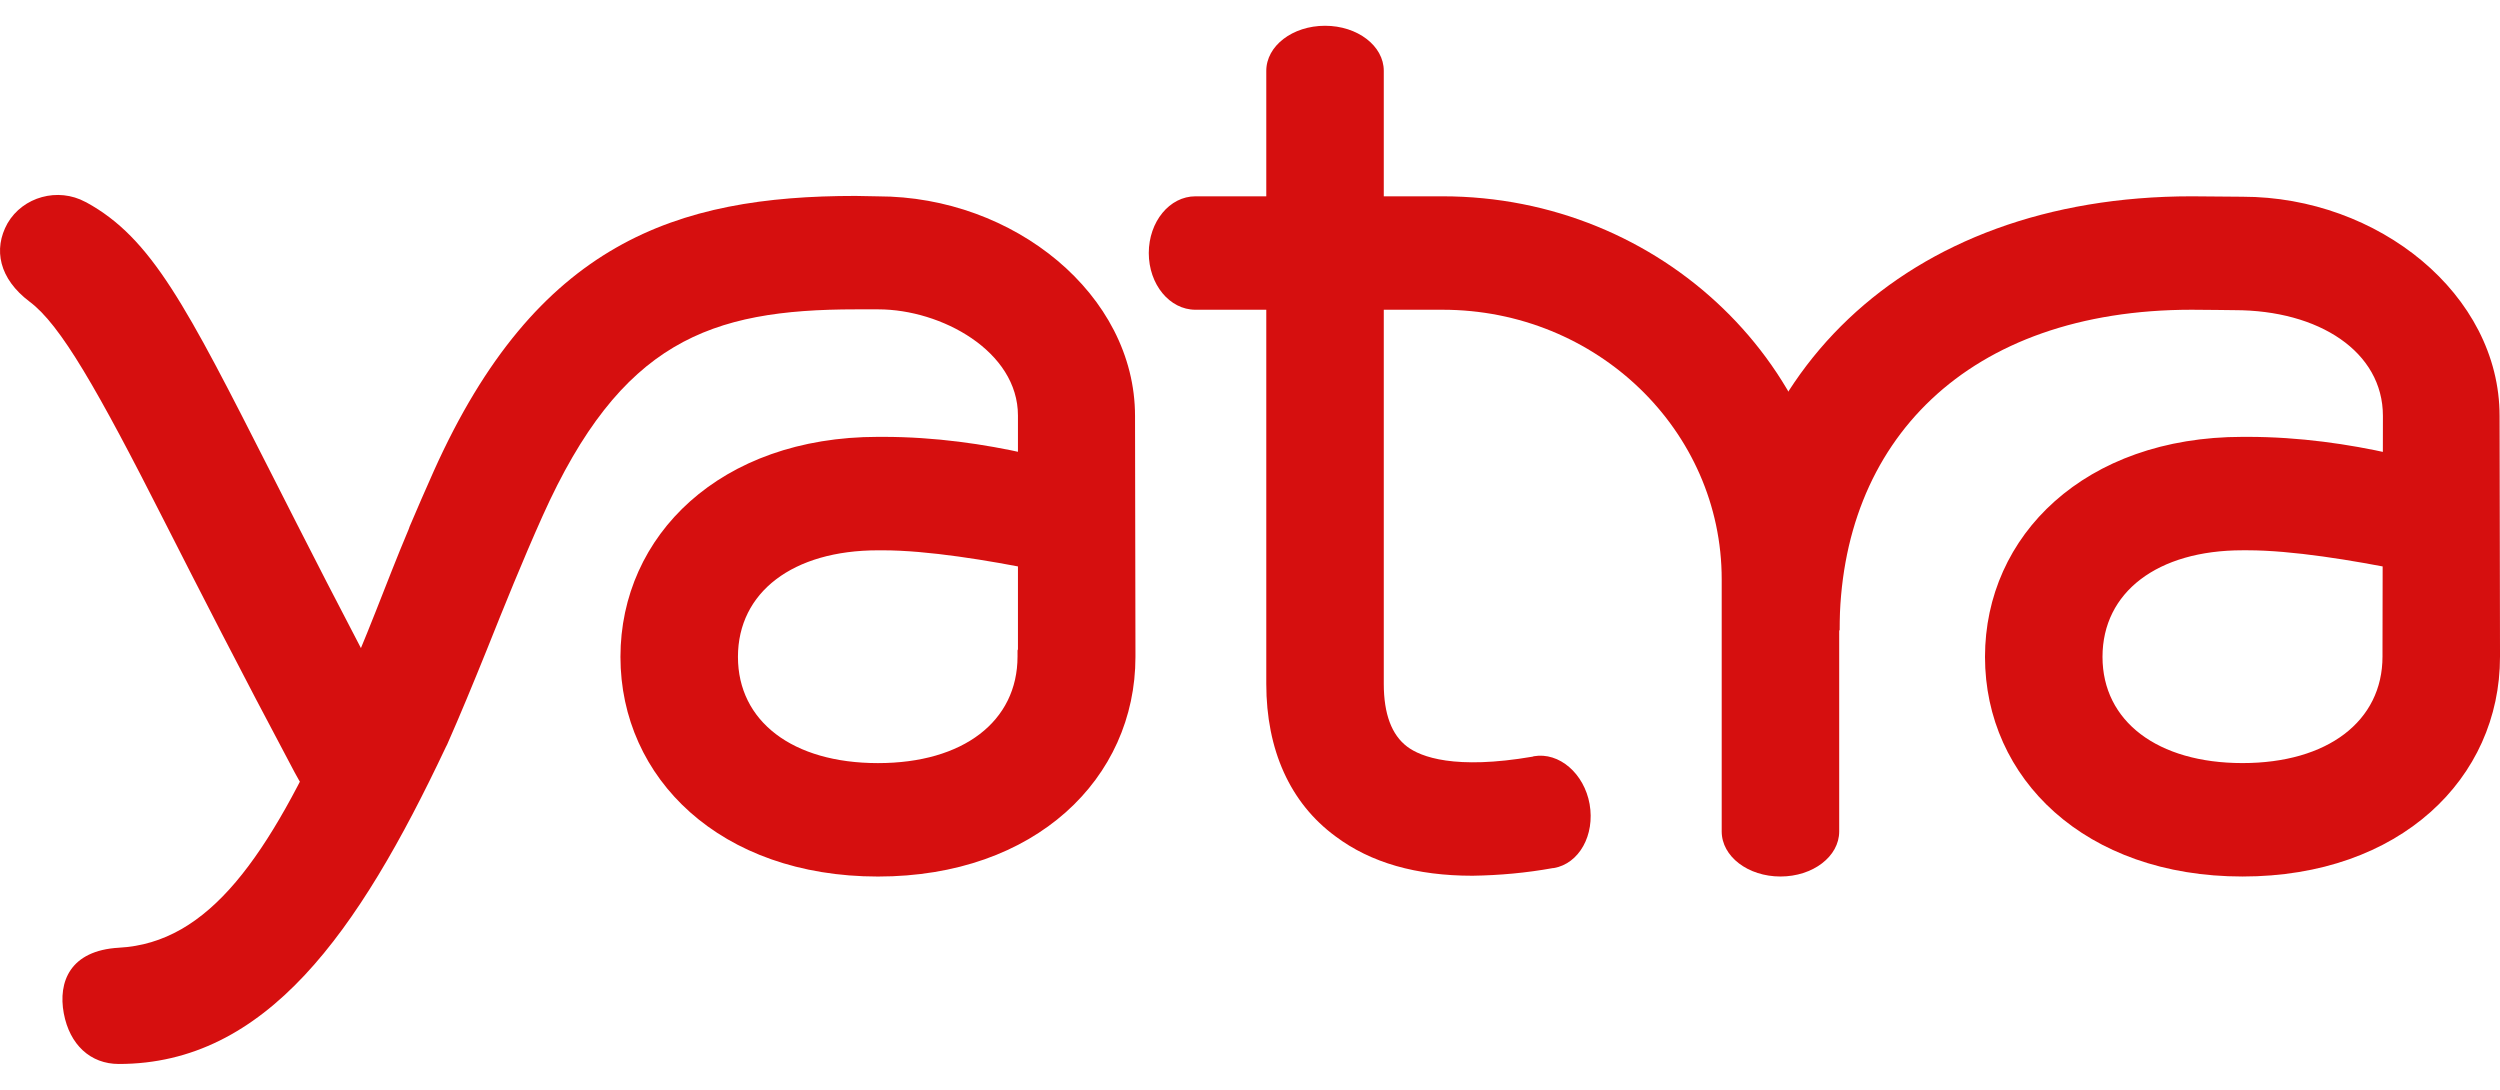
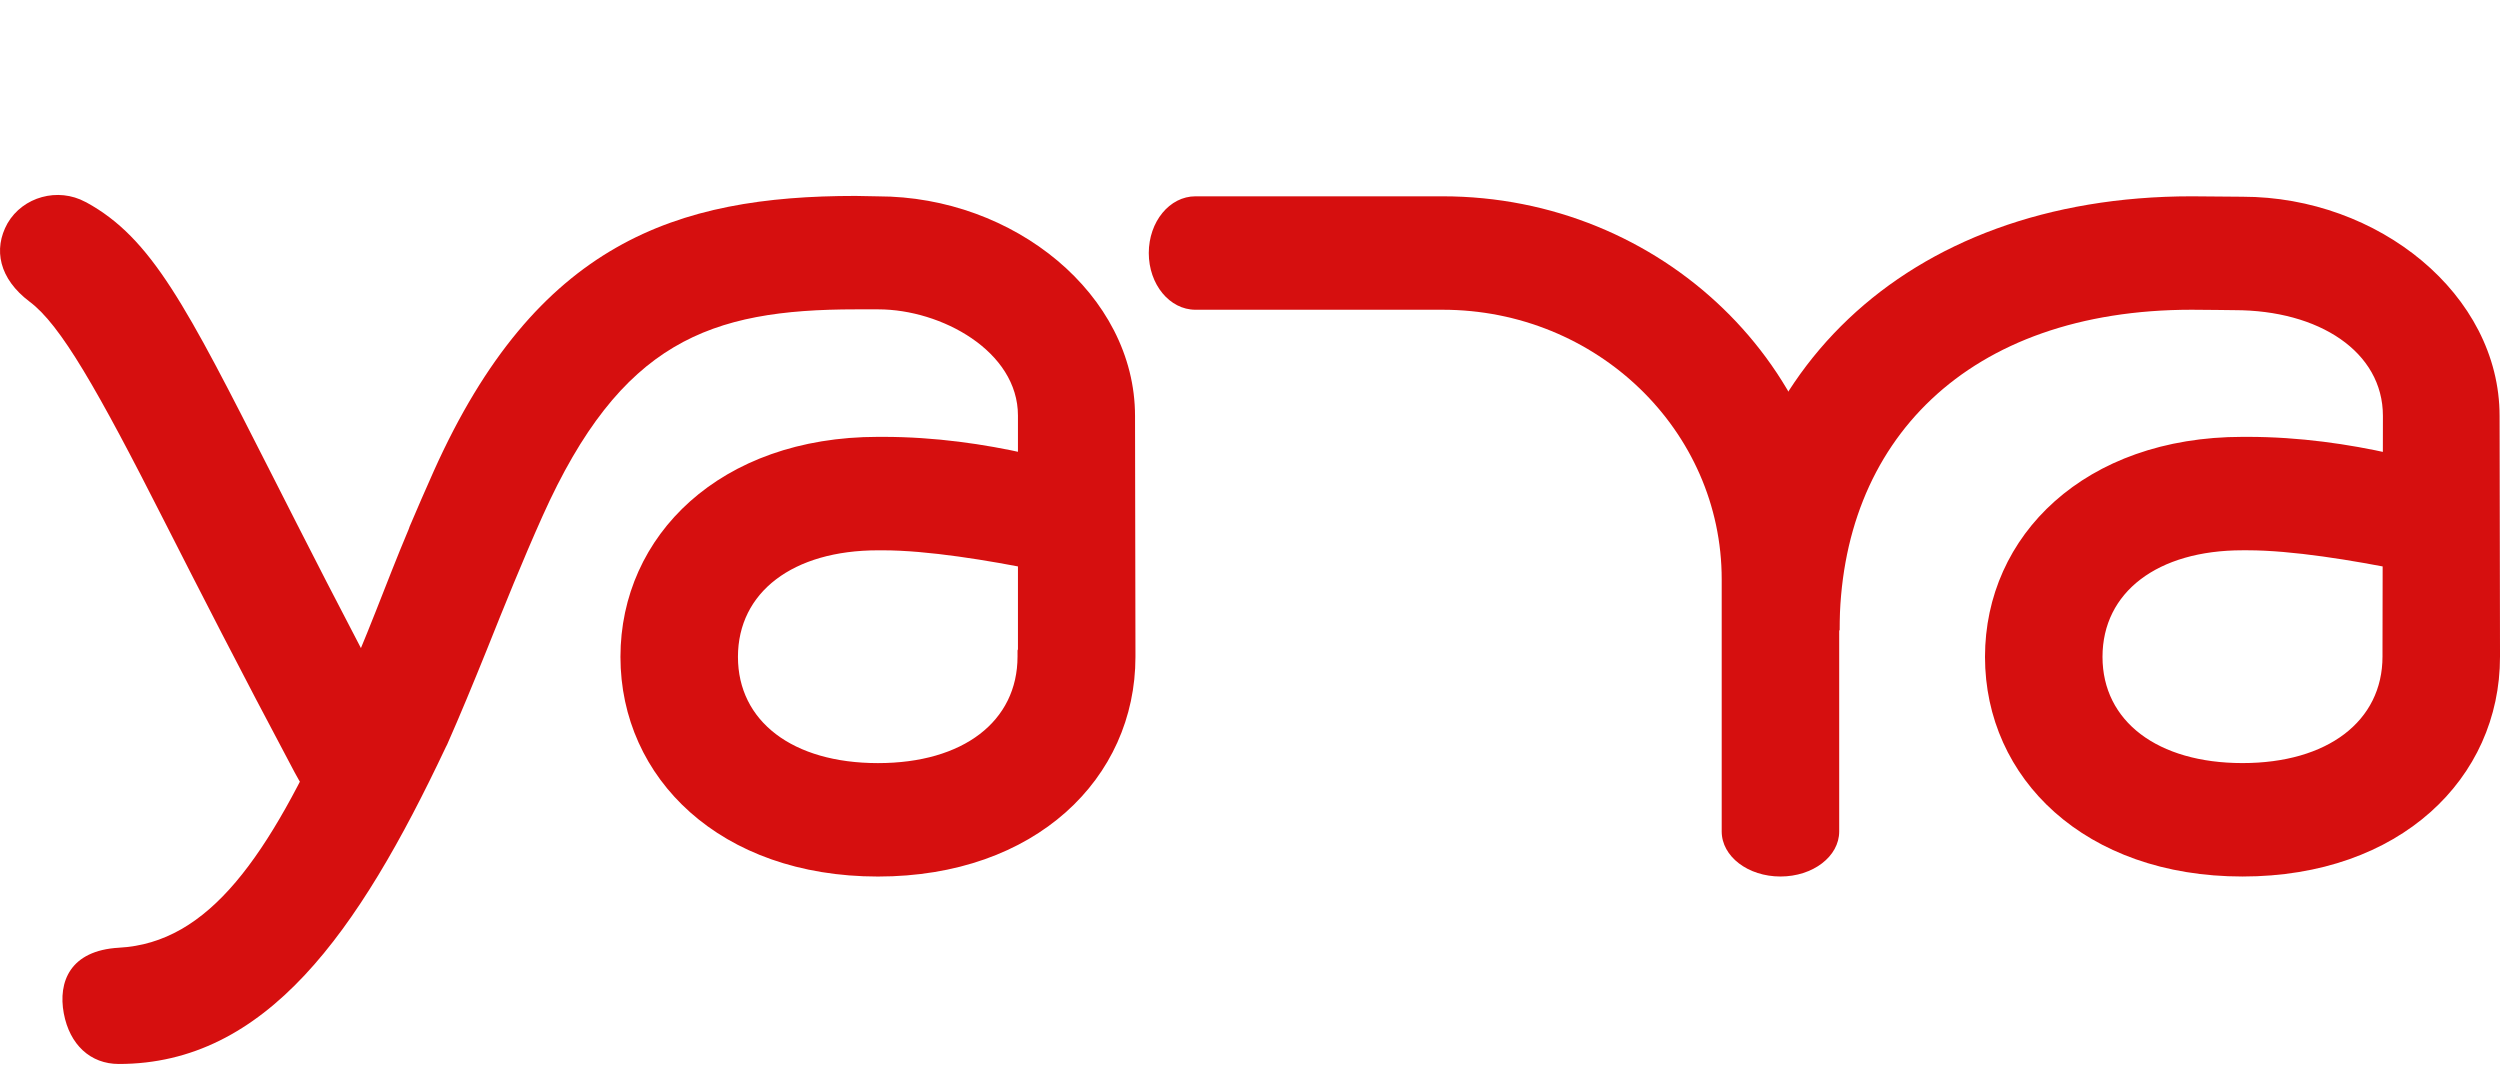
<svg xmlns="http://www.w3.org/2000/svg" width="78" height="34" viewBox="0 0 78 34" fill="none">
-   <path d="M47.854 23.595C48.647 23.457 49.427 24.135 49.596 25.089C49.765 26.055 49.271 26.946 48.478 27.084H48.452C47.62 27.235 46.788 27.31 45.943 27.323C44.188 27.323 42.771 26.921 41.666 26.093C40.249 25.051 39.508 23.394 39.508 21.336V2.21C39.508 1.432 40.327 0.804 41.341 0.804C42.355 0.804 43.174 1.432 43.174 2.21V21.336C43.174 22.277 43.421 22.93 43.902 23.294C44.331 23.62 45.397 24.022 47.815 23.608L47.854 23.595Z" fill="#D60F0F" />
  <path d="M10.804 25.653C10.141 25.653 9.517 24.712 9.192 24.097C7.489 20.897 6.189 18.349 5.149 16.303C3.03 12.124 1.886 10.129 0.924 9.413C-0.025 8.698 -0.22 7.782 0.235 6.966C0.716 6.138 1.808 5.837 2.666 6.301C2.679 6.301 2.679 6.313 2.692 6.313C4.733 7.43 5.799 9.526 8.451 14.747C9.478 16.768 10.752 19.29 12.429 22.428C12.845 23.206 13.131 24.775 12.416 25.289L10.804 25.653Z" fill="#D60F0F" />
-   <path d="M53.717 18.073C53.717 13.429 49.817 9.664 45.007 9.664H37.298C36.492 9.664 35.842 8.874 35.842 7.895C35.842 6.916 36.492 6.125 37.298 6.125H45.007C51.845 6.125 57.383 11.472 57.383 18.073V25.942C57.383 26.72 56.564 27.347 55.55 27.347C54.536 27.347 53.717 26.72 53.717 25.942V18.073Z" fill="#D60F0F" />
+   <path d="M53.717 18.073C53.717 13.429 49.817 9.664 45.007 9.664H37.298C36.492 9.664 35.842 8.874 35.842 7.895C35.842 6.916 36.492 6.125 37.298 6.125H45.007C51.845 6.125 57.383 11.472 57.383 18.073V25.942C57.383 26.72 56.564 27.347 55.55 27.347C54.536 27.347 53.717 26.72 53.717 25.942Z" fill="#D60F0F" />
  <path d="M31.747 20.295V20.483C31.747 22.503 30.057 23.809 27.392 23.809C24.727 23.809 23.024 22.503 23.024 20.495C23.024 18.475 24.74 17.17 27.392 17.17H27.548C30.317 17.17 35.088 18.399 35.413 18.5V15.136C33.645 14.534 30.824 13.63 27.548 13.63H27.392C22.478 13.63 19.358 16.705 19.358 20.495C19.358 24.285 22.478 27.348 27.392 27.348C32.306 27.348 35.426 24.285 35.426 20.495V20.32L35.413 12.978C35.413 9.188 31.63 6.126 27.392 6.126L26.69 6.113C21.1 6.113 16.732 7.569 13.534 14.697C13.274 15.275 13.027 15.852 12.78 16.429L12.754 16.505C11.987 18.324 11.545 19.667 10.44 22.127C8.373 26.733 6.527 29.419 3.706 29.569C2.185 29.657 1.808 30.636 1.99 31.615C2.172 32.594 2.822 33.196 3.706 33.196C8.295 33.196 11.168 29.117 13.911 23.307L13.95 23.231C14.366 22.29 14.769 21.311 15.185 20.282C15.731 18.914 16.303 17.496 16.927 16.103C19.371 10.656 22.14 9.652 26.703 9.652H27.405C29.368 9.652 31.76 10.957 31.76 12.965V20.257" fill="#D60F0F" />
  <path d="M74.334 20.294V20.483C74.334 22.503 72.618 23.808 69.966 23.808C67.314 23.808 65.598 22.503 65.598 20.495C65.598 18.474 67.314 17.169 69.966 17.169H70.122C72.891 17.169 77.662 18.399 77.987 18.5V15.136C76.219 14.534 73.385 13.63 70.122 13.63H69.966C65.052 13.63 61.932 16.705 61.932 20.495C61.932 24.285 65.052 27.347 69.966 27.347C74.88 27.347 78 24.285 78 20.495V20.319L77.987 12.978C77.987 9.187 74.204 6.138 69.966 6.138C69.966 6.138 68.653 6.125 68.38 6.125C59.358 6.125 53.729 11.81 53.729 19.667H57.395C57.395 13.768 61.386 9.664 68.38 9.664C68.705 9.664 69.719 9.677 69.719 9.677C72.345 9.677 74.347 10.97 74.347 12.978L74.334 20.294Z" fill="#D60F0F" />
</svg>